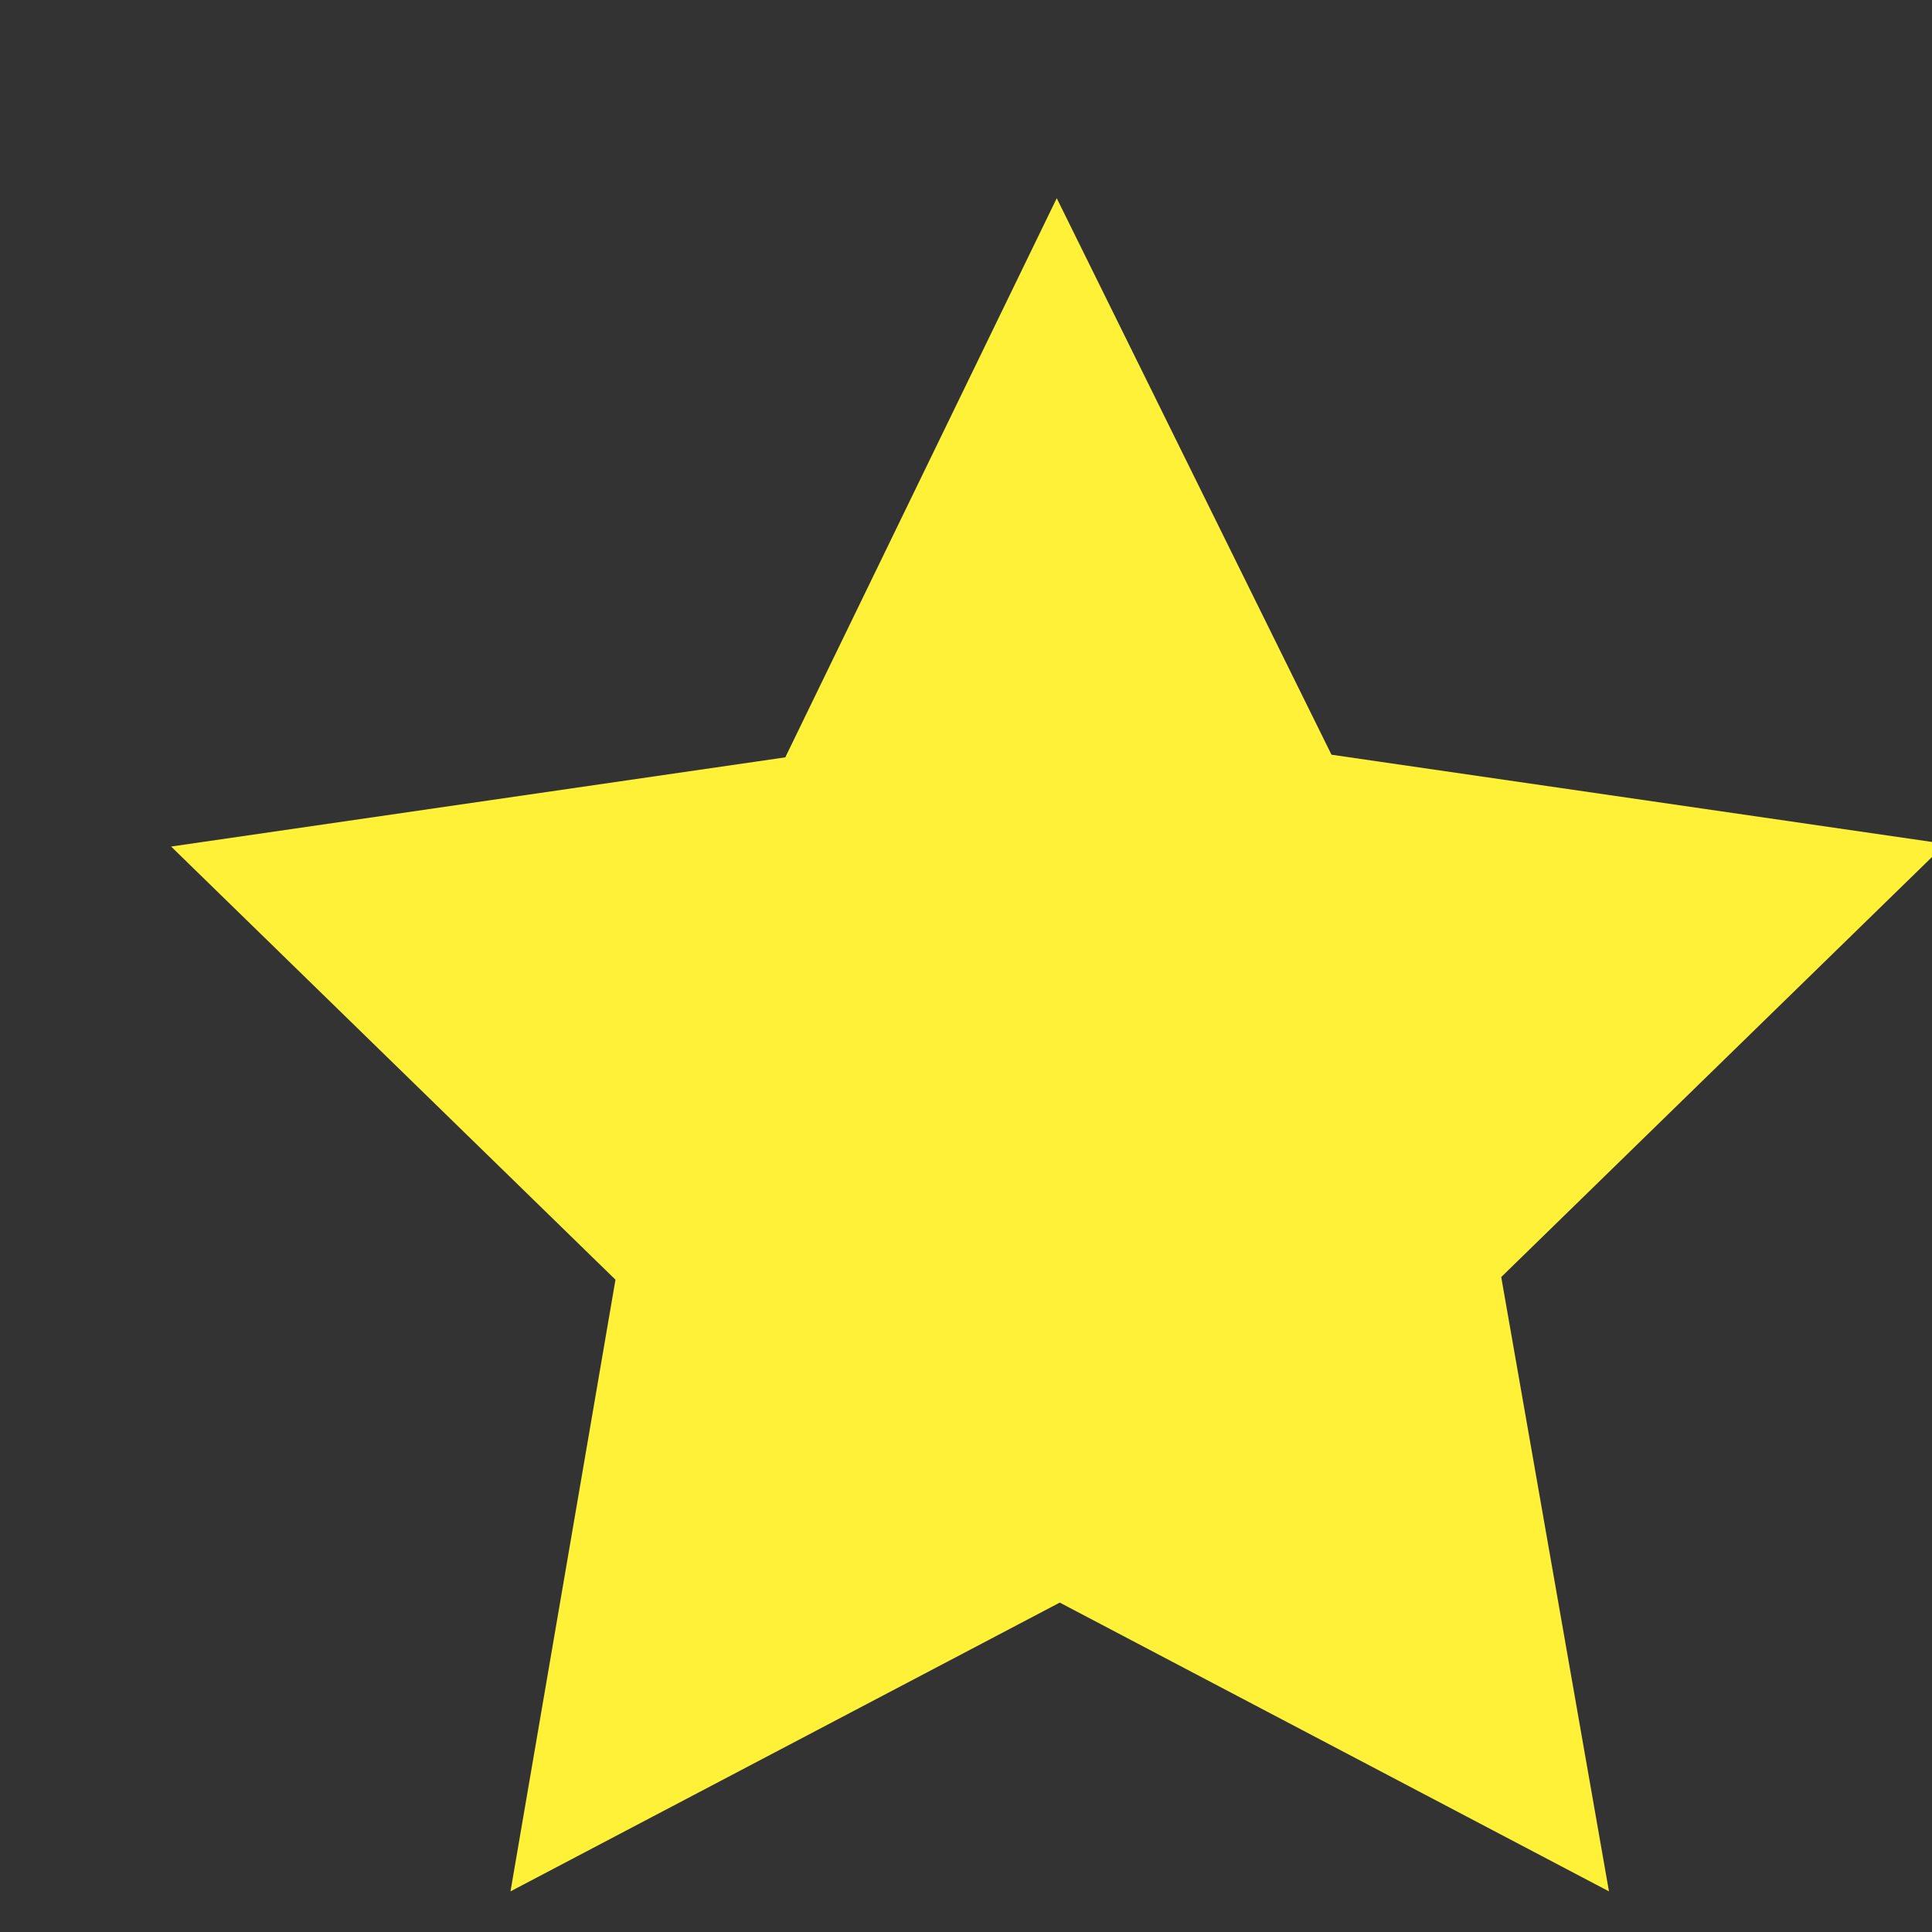
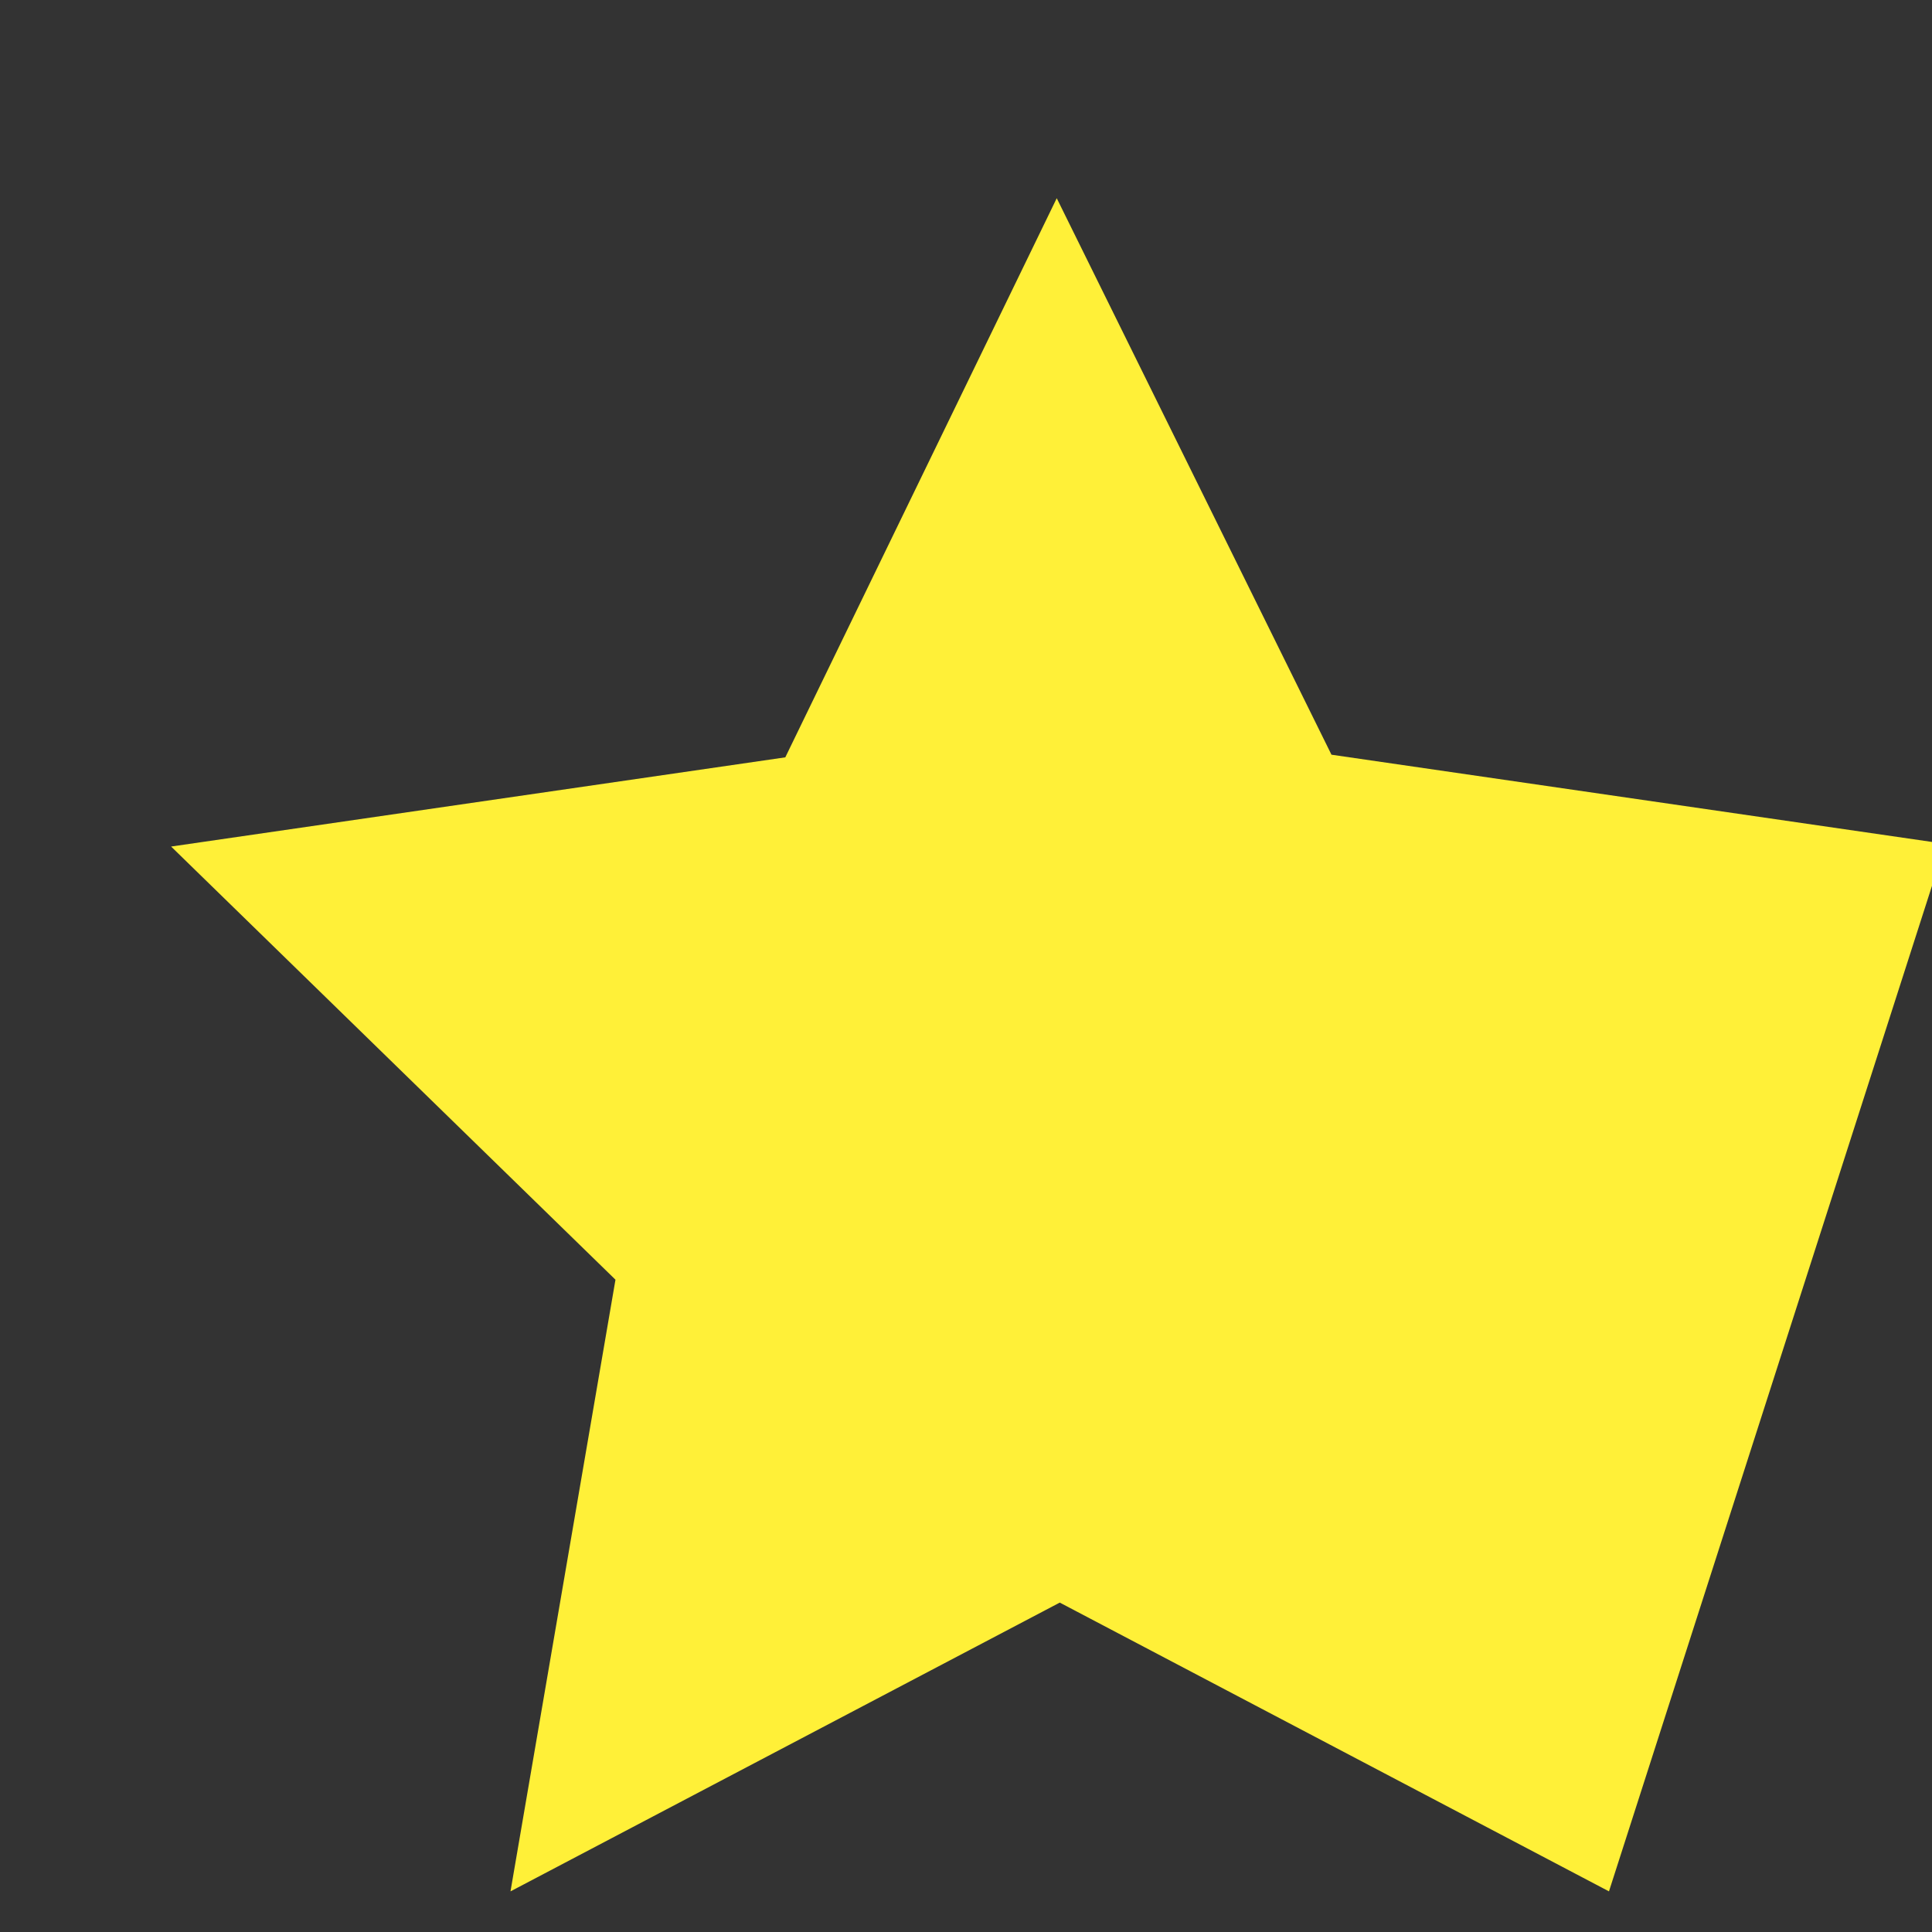
<svg xmlns="http://www.w3.org/2000/svg" id="Layer_1" data-name="Layer 1" version="1.1" viewBox="0 0 30 30">
  <rect x="0" y="0" width="30" height="30" fill="#333333" stroke="none" />
-   <path fill="#fff038" d="M 17.104 1.241 z M 24.984 29.369 l -8.528 -4.484 l -8.529 4.484 l 1.63 -9.498 L 2.657 13.145 l 9.537 -1.385 l 4.215 -8.682 l 4.266 8.641 l 9.534 1.385 l -6.898 6.726 L 24.984 29.369 z" />
+   <path fill="#fff038" d="M 17.104 1.241 z M 24.984 29.369 l -8.528 -4.484 l -8.529 4.484 l 1.63 -9.498 L 2.657 13.145 l 9.537 -1.385 l 4.215 -8.682 l 4.266 8.641 l 9.534 1.385 L 24.984 29.369 z" />
</svg>